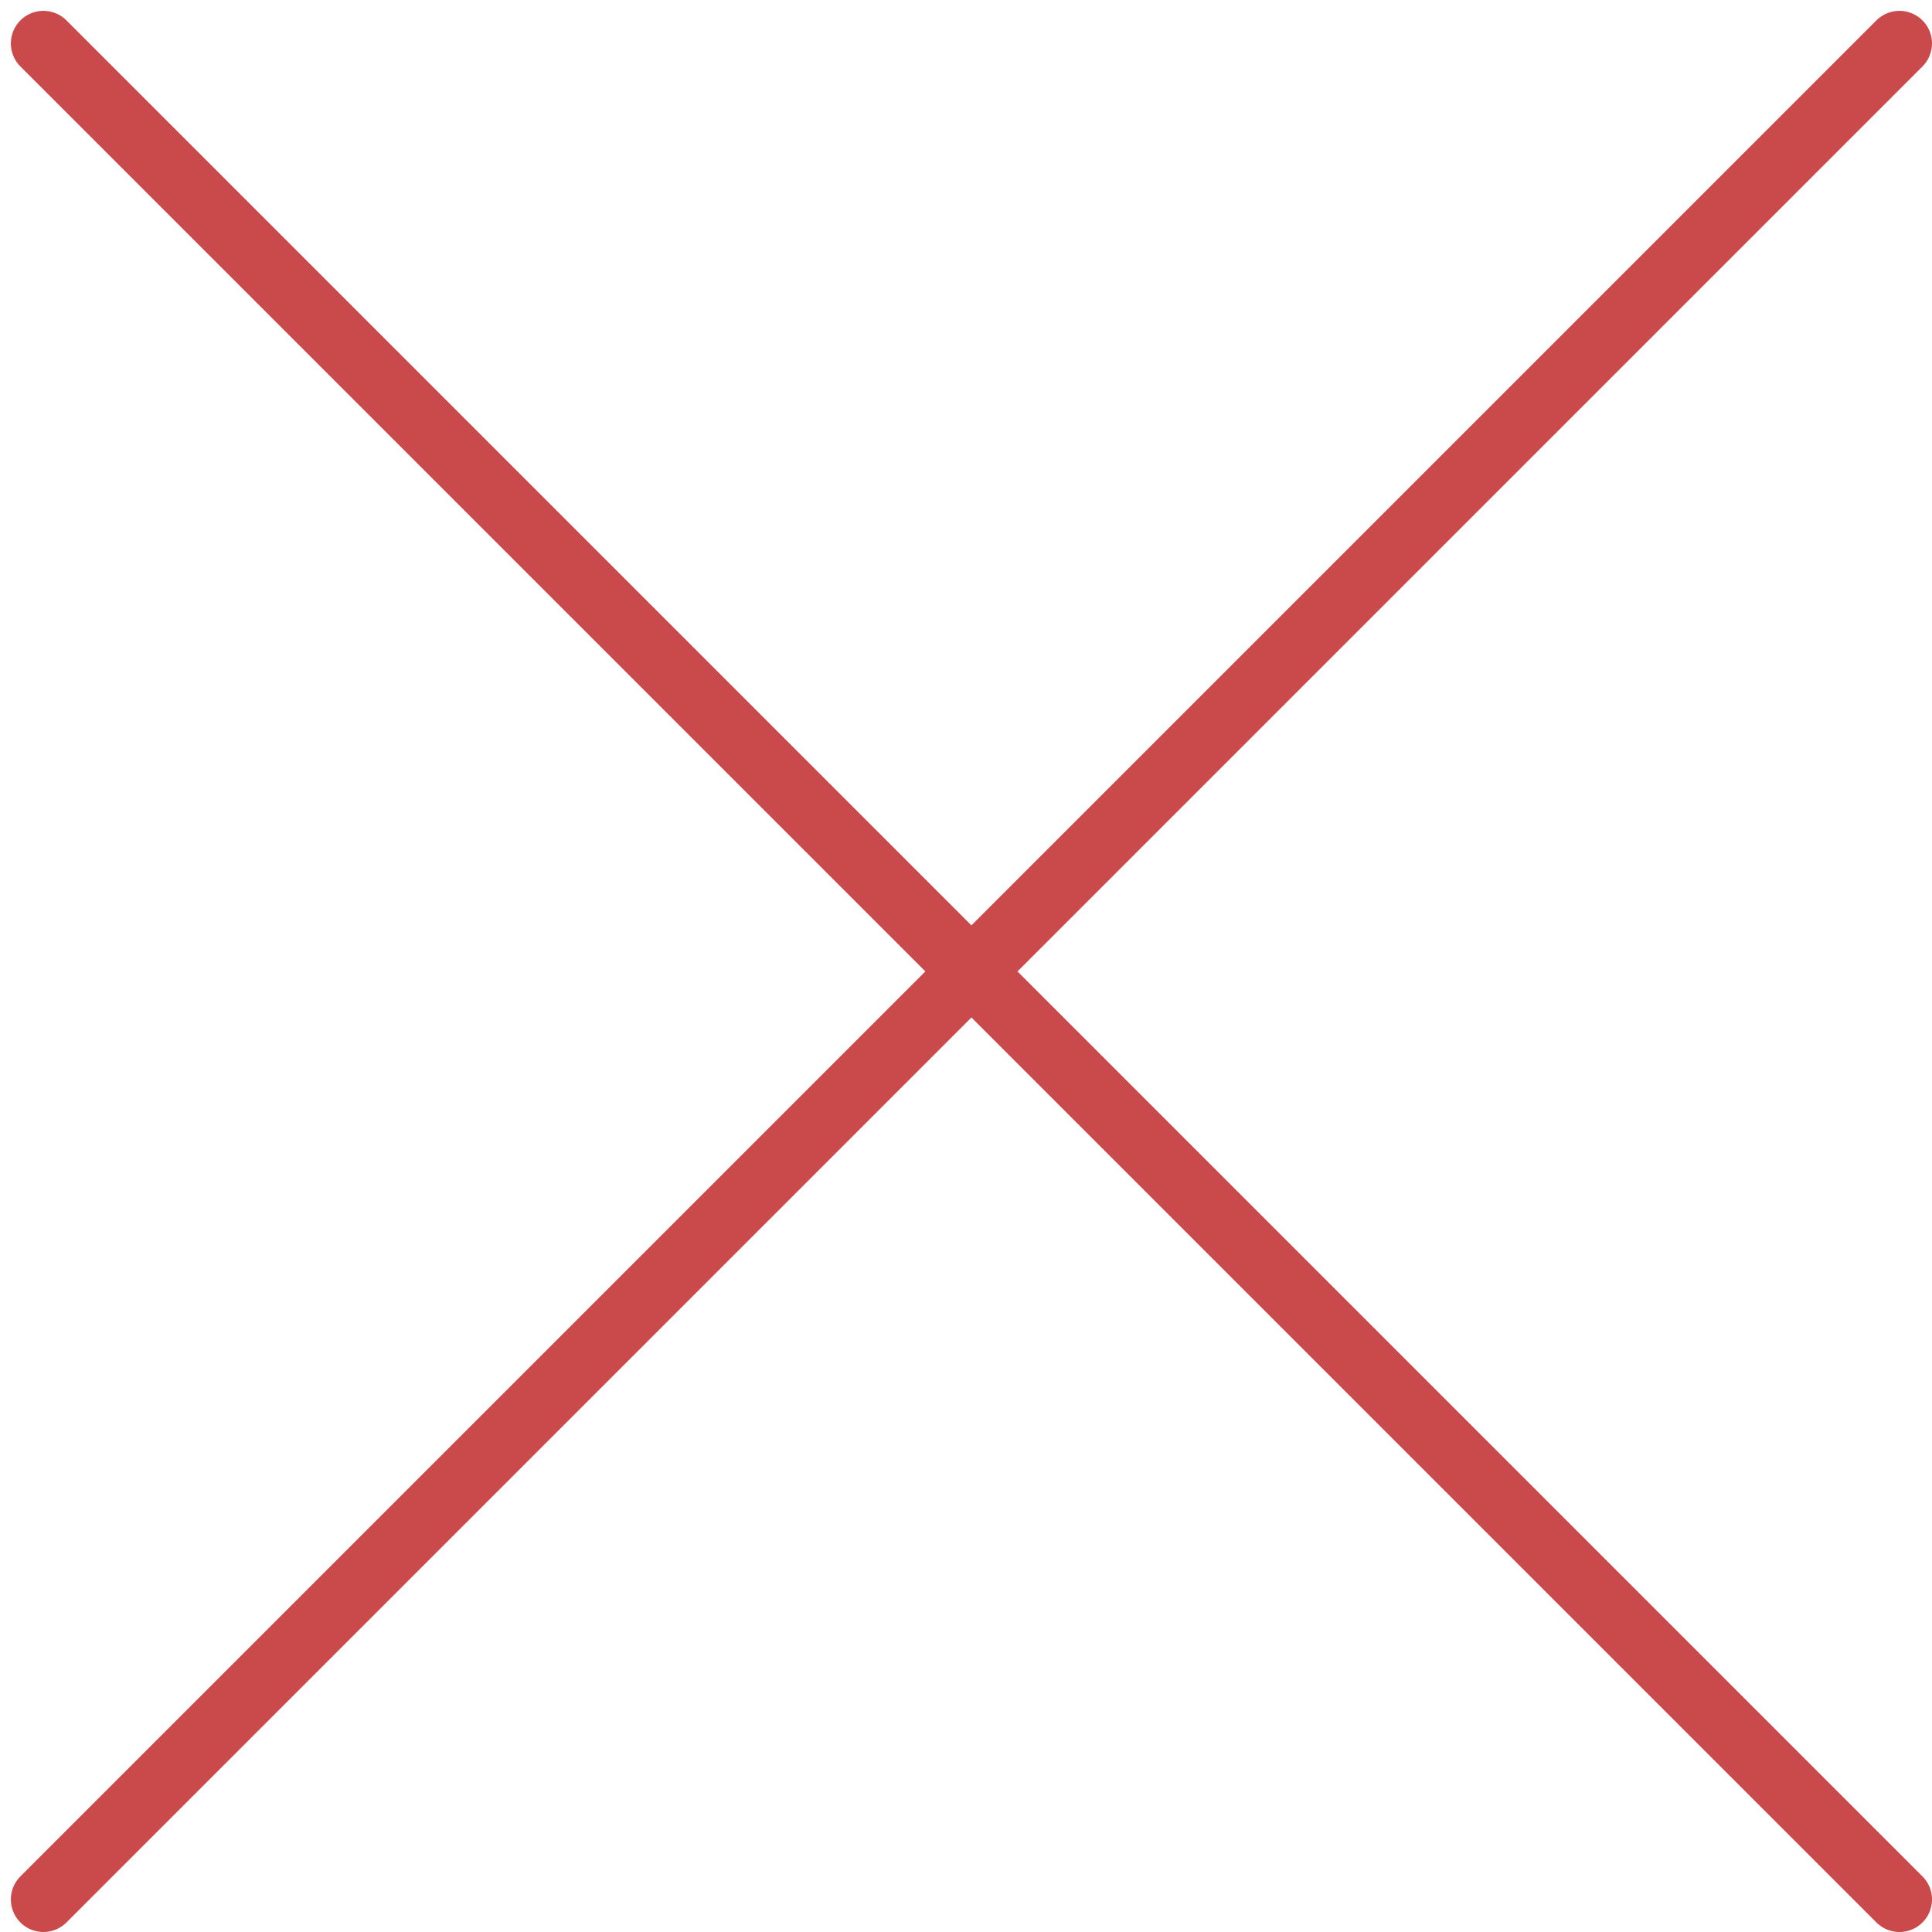
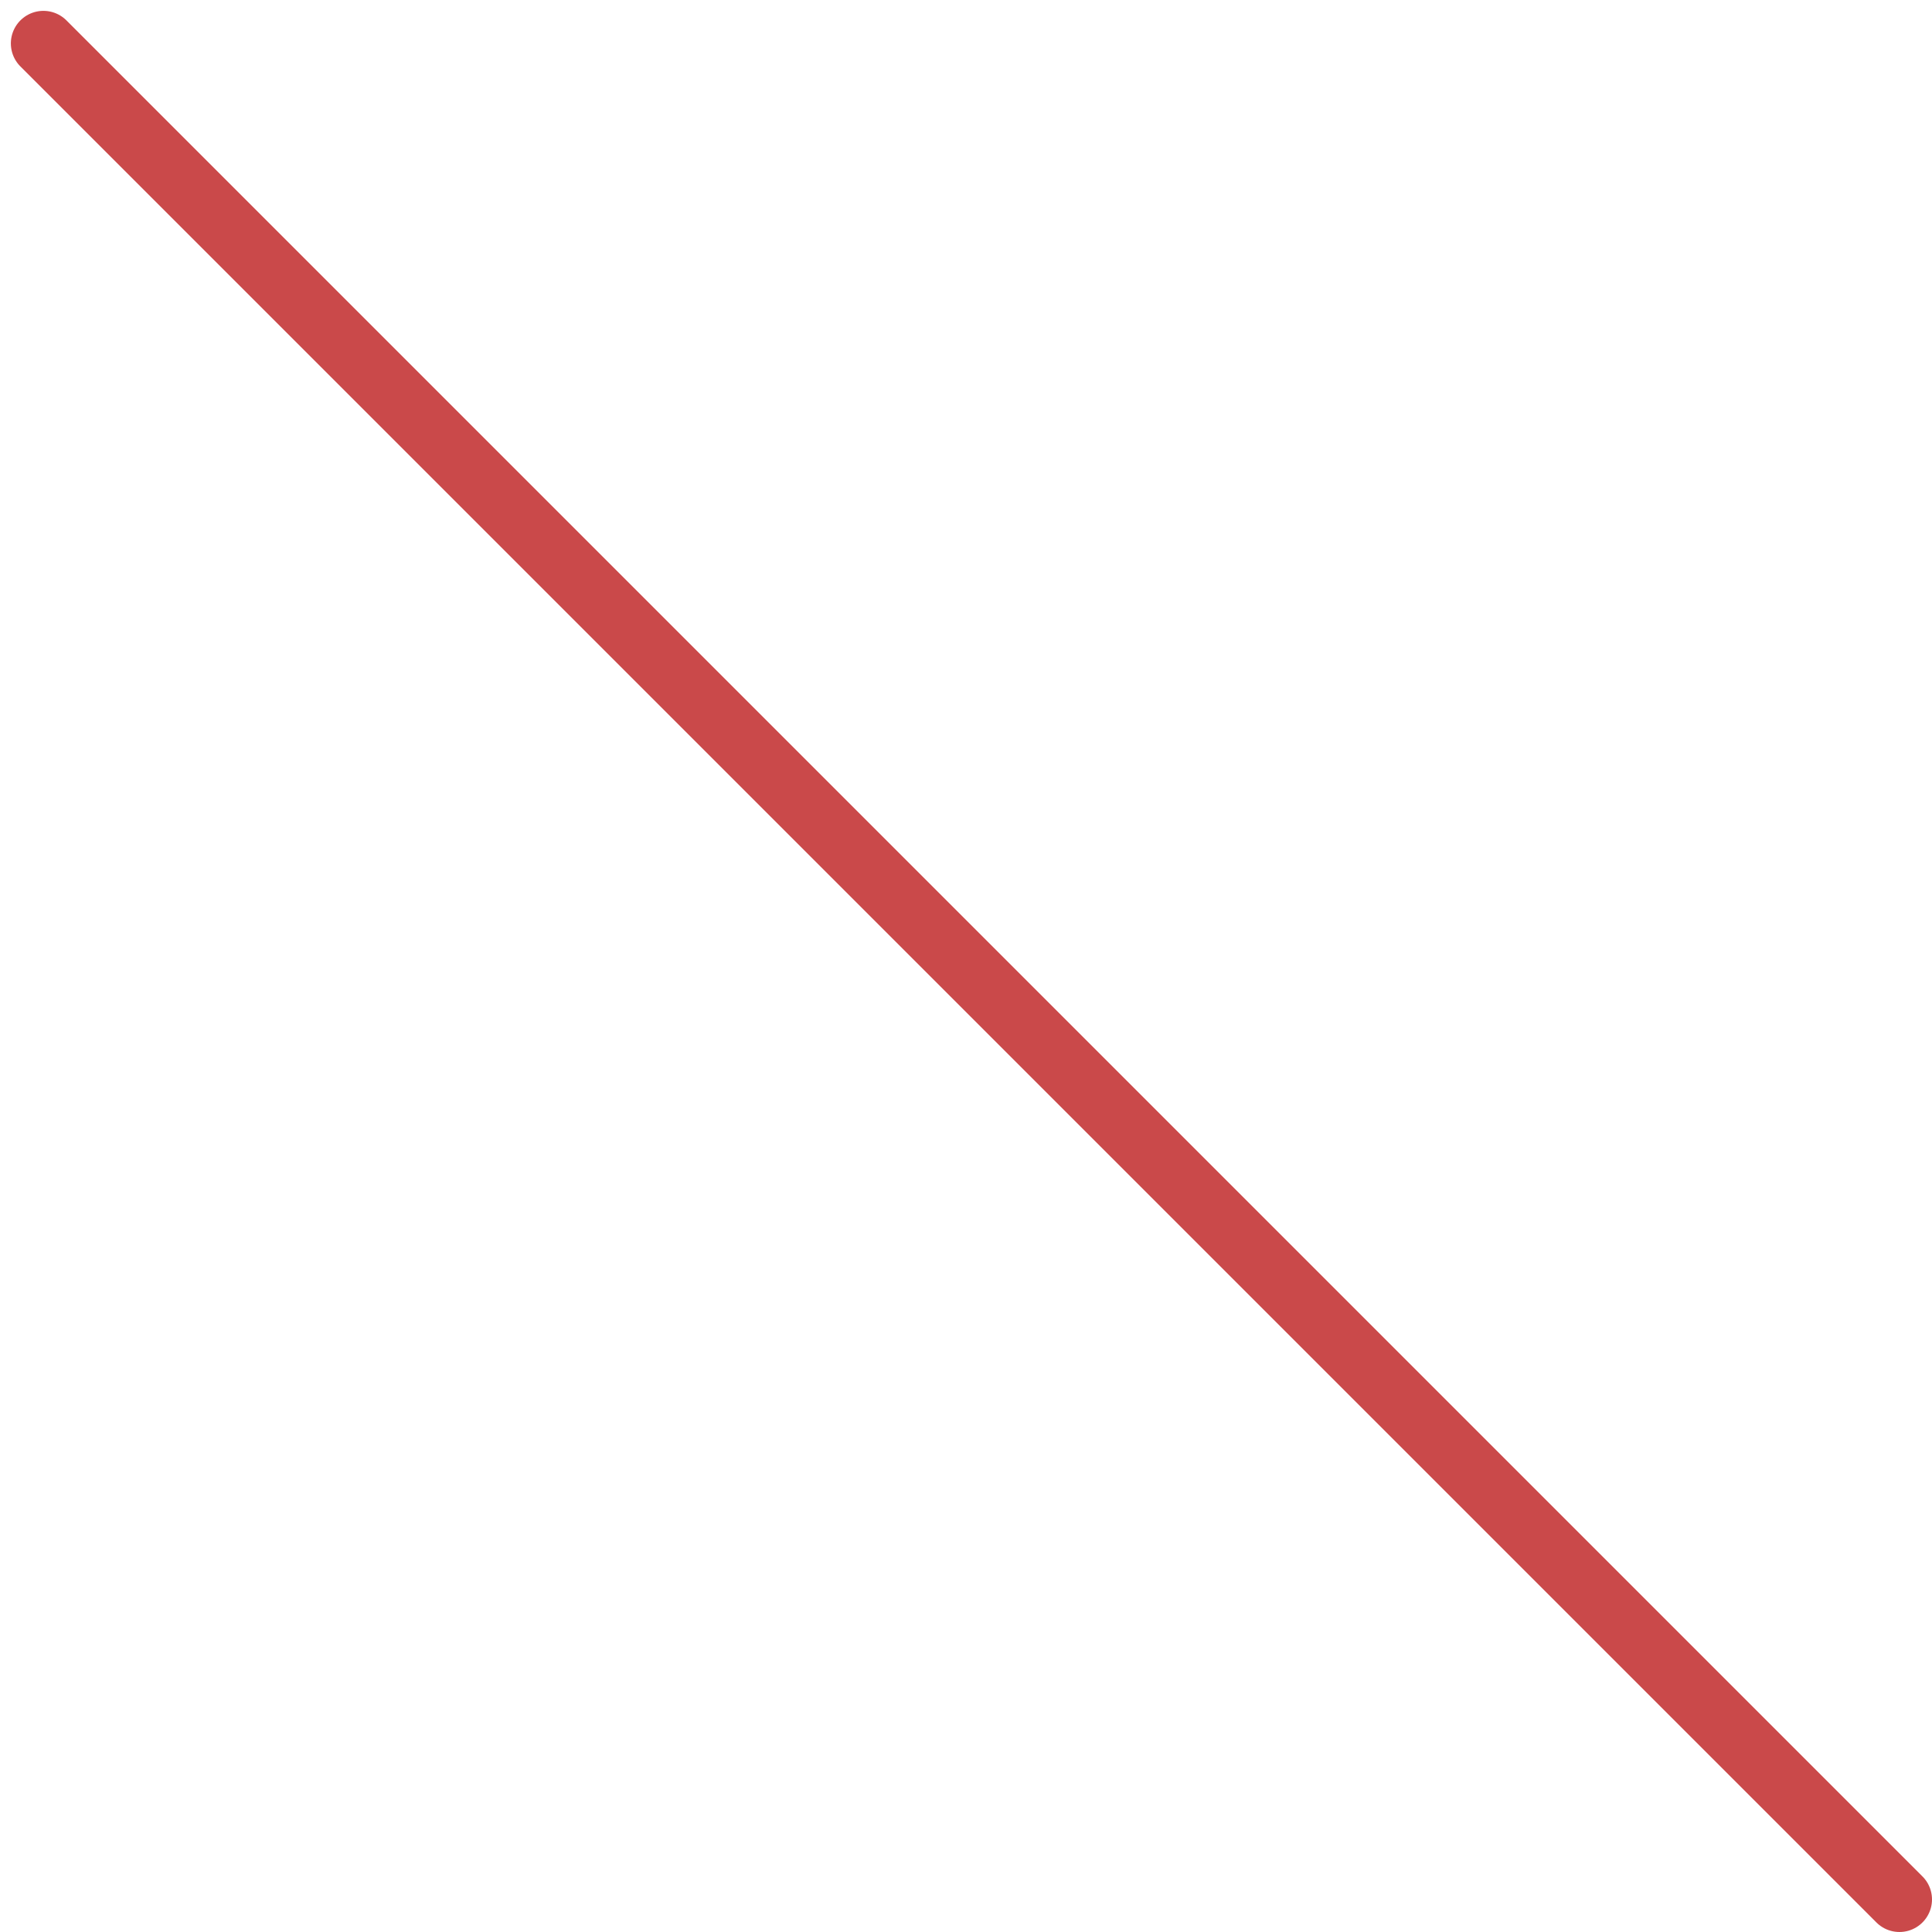
<svg xmlns="http://www.w3.org/2000/svg" width="89" height="89" viewBox="0 0 89 89" fill="none">
  <path d="M2 2L87.5 87.5" stroke="#CA494A" stroke-width="3" stroke-linecap="round" />
-   <path d="M2 87.5L87.5 2" stroke="#CA494A" stroke-width="3" stroke-linecap="round" />
</svg>